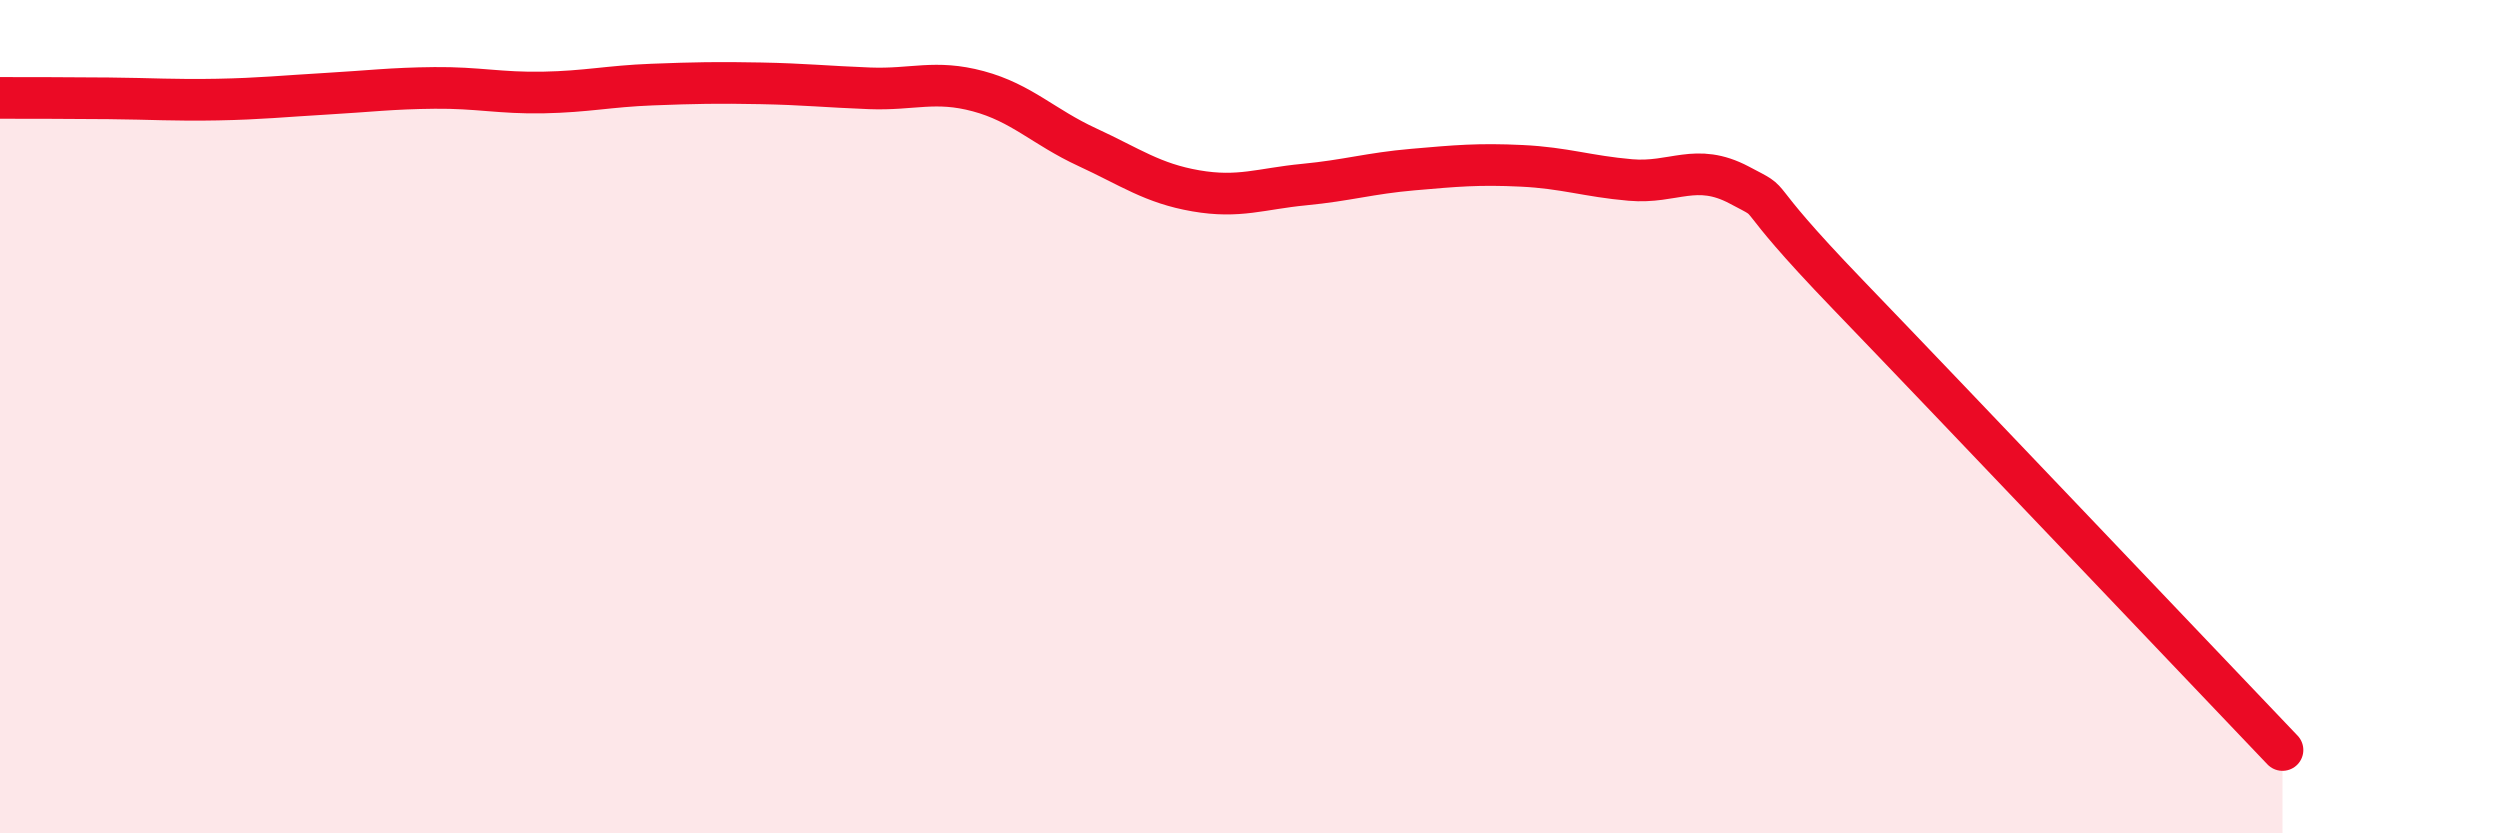
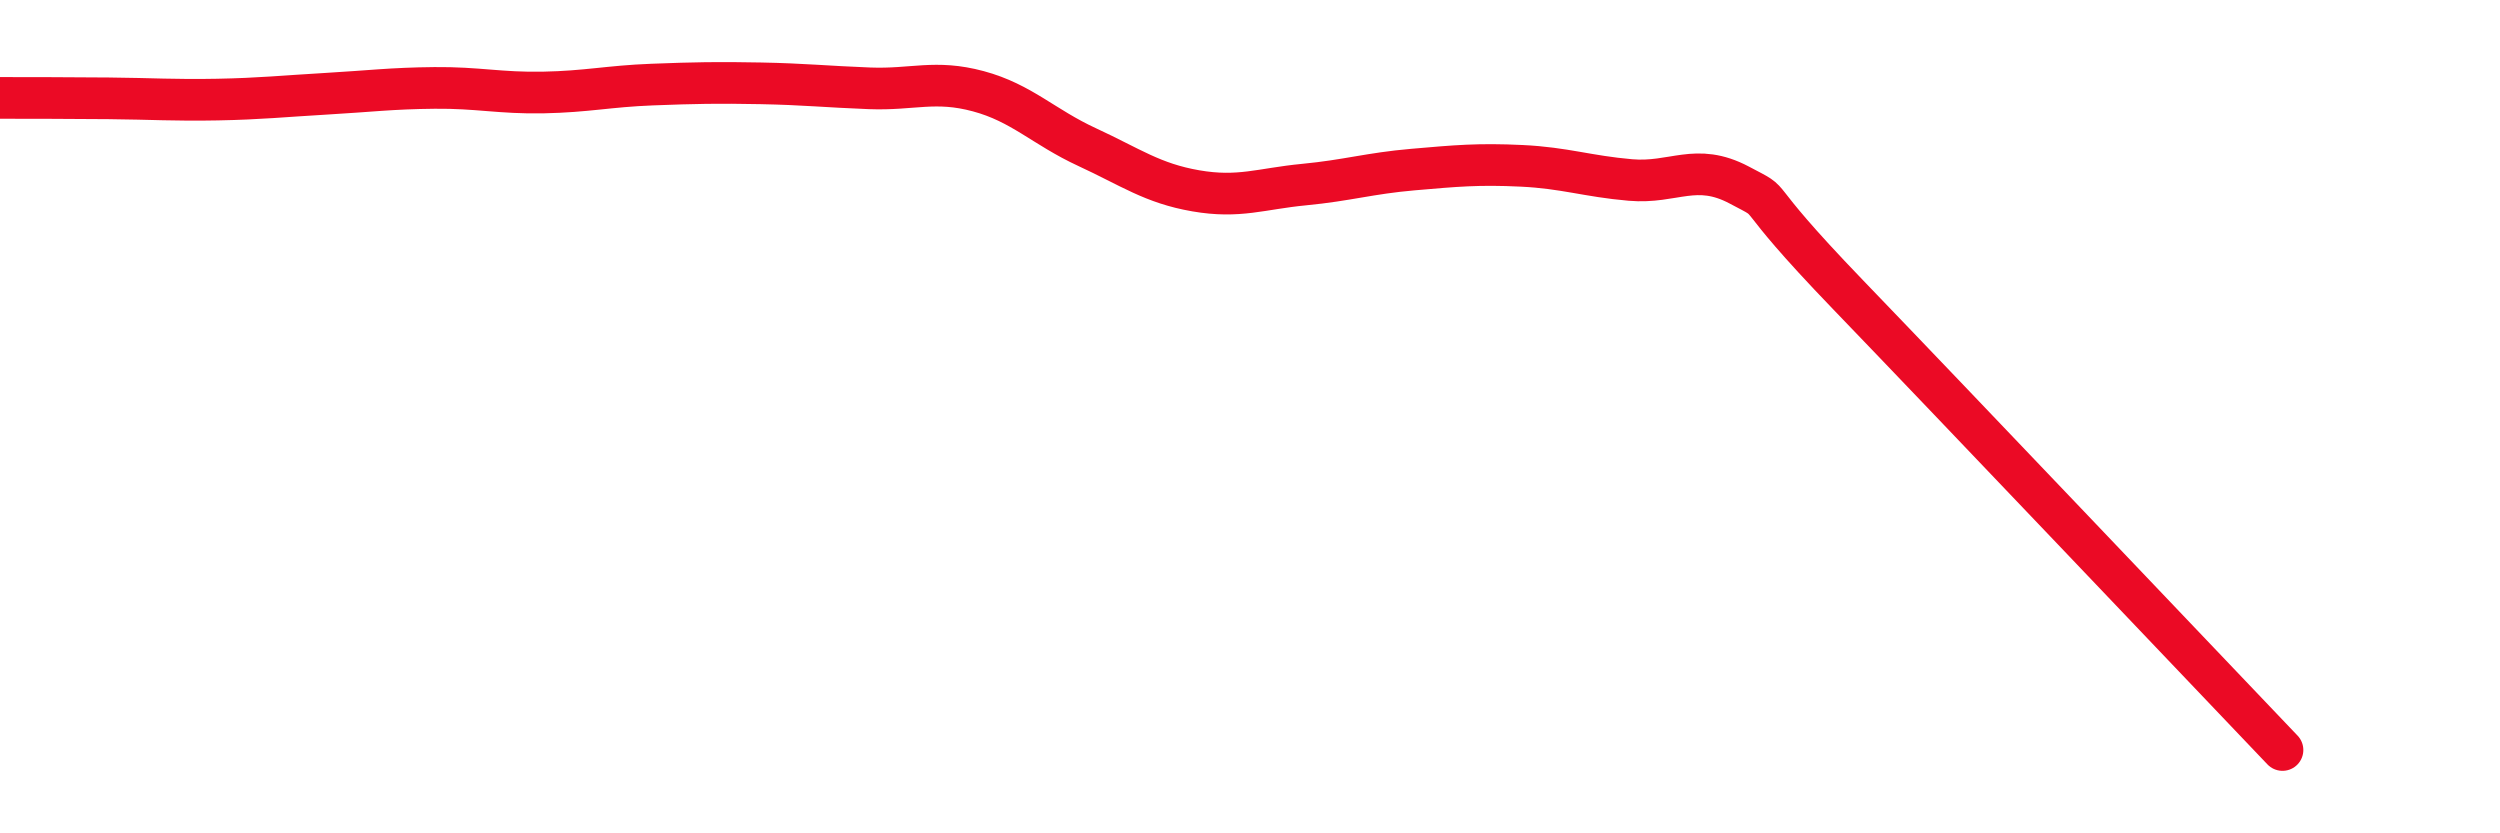
<svg xmlns="http://www.w3.org/2000/svg" width="60" height="20" viewBox="0 0 60 20">
-   <path d="M 0,2.35 C 0.52,2.35 1.57,2.35 2.61,2.36 C 3.65,2.37 4.18,2.41 5.22,2.39 C 6.26,2.37 6.79,2.31 7.83,2.25 C 8.87,2.19 9.39,2.12 10.43,2.11 C 11.47,2.1 12,2.24 13.04,2.22 C 14.08,2.2 14.61,2.07 15.65,2.03 C 16.69,1.99 17.22,1.98 18.26,2 C 19.3,2.02 19.83,2.08 20.87,2.12 C 21.91,2.16 22.44,1.91 23.48,2.19 C 24.52,2.47 25.05,3.05 26.09,3.53 C 27.13,4.01 27.66,4.4 28.7,4.58 C 29.74,4.76 30.26,4.53 31.3,4.43 C 32.34,4.33 32.87,4.16 33.91,4.07 C 34.95,3.98 35.48,3.93 36.52,3.98 C 37.56,4.03 38.09,4.23 39.13,4.32 C 40.17,4.41 40.7,3.89 41.74,4.44 C 42.78,4.99 41.74,4.36 44.35,7.07 C 46.96,9.78 52.69,15.81 54.78,18L54.78 20L0 20Z" fill="#EB0A25" opacity="0.1" stroke-linecap="round" stroke-linejoin="round" />
  <path d="M 0,2.35 C 0.52,2.35 1.57,2.35 2.61,2.36 C 3.65,2.37 4.18,2.41 5.22,2.39 C 6.26,2.37 6.79,2.31 7.83,2.25 C 8.87,2.19 9.39,2.12 10.43,2.11 C 11.47,2.1 12,2.24 13.04,2.22 C 14.08,2.2 14.61,2.07 15.65,2.03 C 16.69,1.99 17.22,1.98 18.26,2 C 19.3,2.02 19.83,2.08 20.87,2.12 C 21.91,2.16 22.44,1.91 23.48,2.19 C 24.52,2.47 25.05,3.05 26.09,3.53 C 27.13,4.01 27.66,4.4 28.7,4.58 C 29.74,4.76 30.26,4.53 31.3,4.43 C 32.34,4.33 32.87,4.16 33.91,4.07 C 34.95,3.98 35.48,3.93 36.52,3.98 C 37.56,4.03 38.09,4.23 39.13,4.32 C 40.17,4.41 40.7,3.89 41.74,4.44 C 42.78,4.99 41.74,4.36 44.35,7.07 C 46.96,9.78 52.69,15.81 54.78,18" stroke="#EB0A25" stroke-width="1" fill="none" stroke-linecap="round" stroke-linejoin="round" />
</svg>